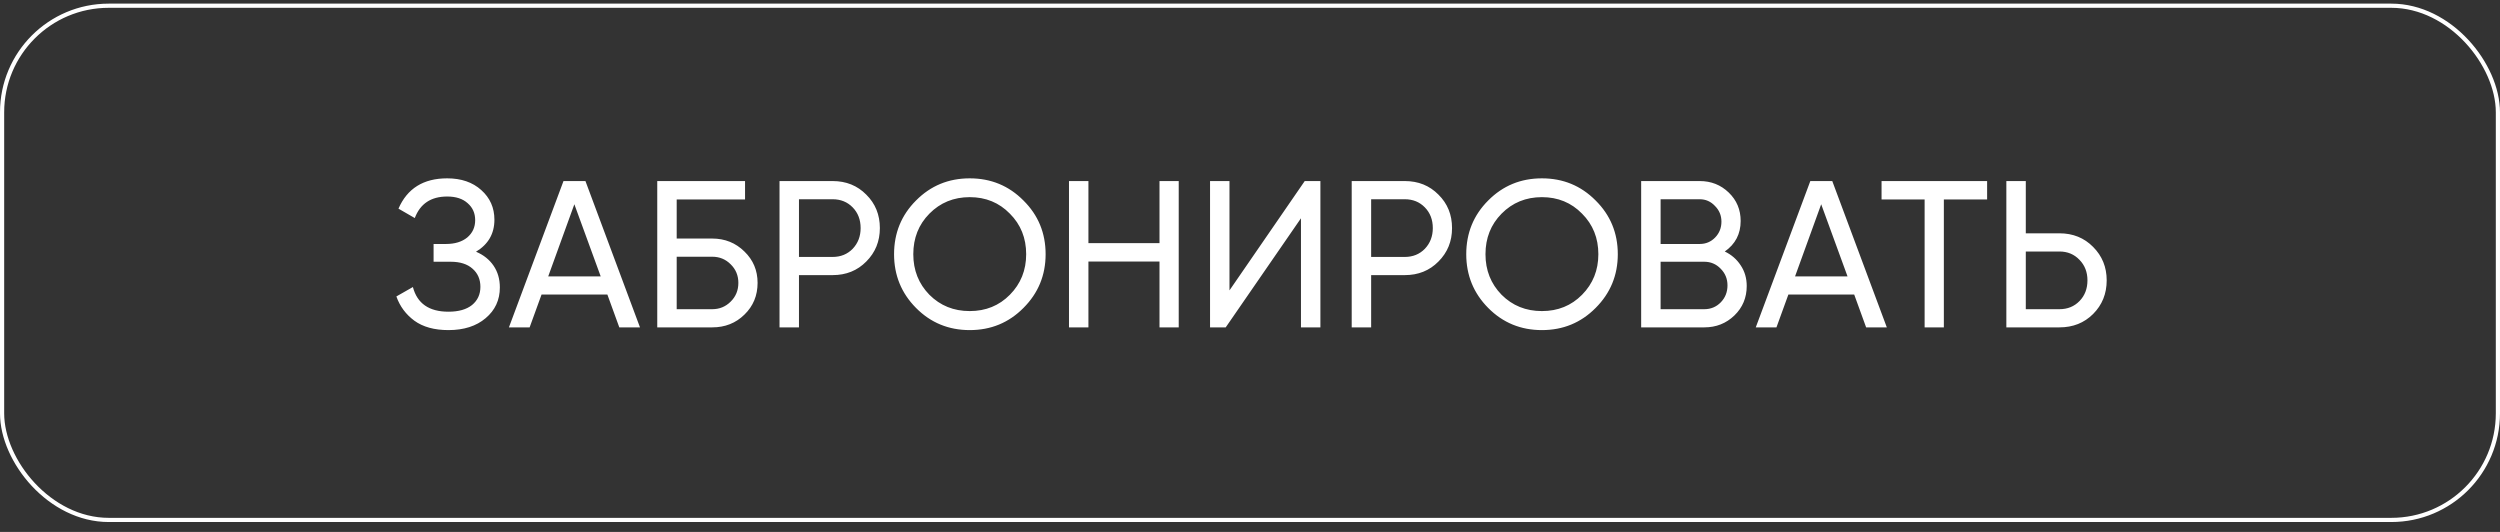
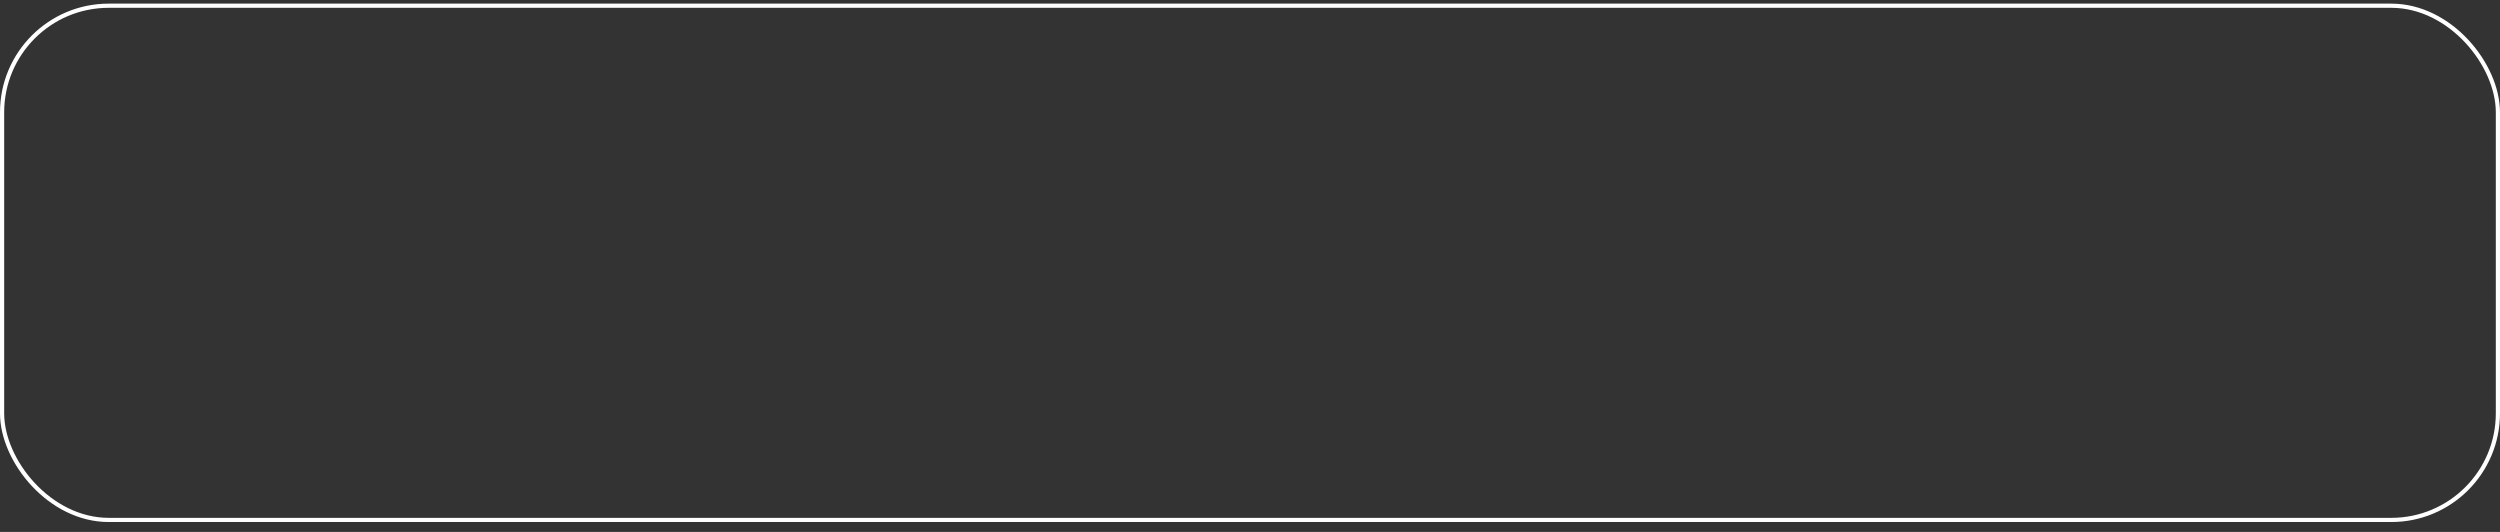
<svg xmlns="http://www.w3.org/2000/svg" width="235" height="50" viewBox="0 0 235 50" fill="none">
  <rect x="0" y="0" width="235" height="50" fill="#333333" stroke="none" />
  <rect x="0.196" y="0.538" width="234.607" height="48.336" rx="10.021" stroke="white" stroke-width="0.393" />
-   <path d="M44.746 23.661C45.453 23.962 46.003 24.401 46.396 24.977C46.789 25.553 46.986 26.235 46.986 27.02C46.986 28.199 46.54 29.162 45.649 29.909C44.772 30.655 43.606 31.029 42.152 31.029C40.829 31.029 39.761 30.734 38.949 30.145C38.15 29.555 37.587 28.796 37.259 27.865L38.812 26.981C39.218 28.527 40.331 29.3 42.152 29.3C43.108 29.3 43.848 29.09 44.372 28.671C44.896 28.239 45.158 27.669 45.158 26.962C45.158 26.254 44.909 25.684 44.412 25.252C43.927 24.82 43.246 24.604 42.368 24.604H40.757V22.934H41.916C42.755 22.934 43.423 22.73 43.92 22.324C44.418 21.905 44.667 21.362 44.667 20.694C44.667 20.039 44.431 19.508 43.96 19.102C43.501 18.683 42.859 18.473 42.034 18.473C40.515 18.473 39.499 19.148 38.989 20.497L37.456 19.613C38.281 17.713 39.807 16.764 42.034 16.764C43.357 16.764 44.425 17.131 45.237 17.864C46.062 18.598 46.475 19.528 46.475 20.654C46.475 21.964 45.898 22.966 44.746 23.661ZM58.214 30.773L57.094 27.689H50.905L49.785 30.773H47.839L52.968 17.019H55.031L60.159 30.773H58.214ZM51.533 25.979H56.465L53.989 19.2L51.533 25.979ZM66.949 22.423C68.141 22.423 69.15 22.829 69.975 23.641C70.801 24.44 71.213 25.422 71.213 26.588C71.213 27.78 70.801 28.776 69.975 29.575C69.163 30.374 68.154 30.773 66.949 30.773H61.782V17.019H70.034V18.748H63.609V22.423H66.949ZM66.949 29.064C67.63 29.064 68.207 28.828 68.678 28.357C69.163 27.885 69.406 27.296 69.406 26.588C69.406 25.894 69.163 25.311 68.678 24.84C68.207 24.368 67.63 24.132 66.949 24.132H63.609V29.064H66.949ZM78.266 17.019C79.537 17.019 80.591 17.445 81.43 18.296C82.281 19.135 82.707 20.183 82.707 21.44C82.707 22.685 82.281 23.733 81.43 24.584C80.591 25.436 79.537 25.861 78.266 25.861H75.103V30.773H73.275V17.019H78.266ZM78.266 24.152C79.026 24.152 79.655 23.896 80.153 23.386C80.65 22.861 80.899 22.213 80.899 21.44C80.899 20.654 80.65 20.006 80.153 19.495C79.655 18.984 79.026 18.729 78.266 18.729H75.103V24.152H78.266ZM96.205 28.946C94.829 30.335 93.146 31.029 91.155 31.029C89.164 31.029 87.481 30.335 86.106 28.946C84.73 27.558 84.042 25.874 84.042 23.896C84.042 21.905 84.73 20.222 86.106 18.847C87.481 17.458 89.164 16.764 91.155 16.764C93.146 16.764 94.829 17.458 96.205 18.847C97.594 20.222 98.288 21.905 98.288 23.896C98.288 25.874 97.594 27.558 96.205 28.946ZM87.363 27.708C88.385 28.73 89.649 29.241 91.155 29.241C92.662 29.241 93.919 28.73 94.928 27.708C95.95 26.673 96.46 25.403 96.46 23.896C96.46 22.377 95.95 21.106 94.928 20.084C93.919 19.05 92.662 18.532 91.155 18.532C89.649 18.532 88.385 19.05 87.363 20.084C86.354 21.106 85.85 22.377 85.85 23.896C85.85 25.403 86.354 26.673 87.363 27.708ZM108.993 17.019H110.8V30.773H108.993V24.584H102.312V30.773H100.485V17.019H102.312V22.855H108.993V17.019ZM122.291 30.773V20.517L115.217 30.773H113.744V17.019H115.571V27.296L122.645 17.019H124.118V30.773H122.291ZM132.051 17.019C133.322 17.019 134.376 17.445 135.215 18.296C136.066 19.135 136.492 20.183 136.492 21.44C136.492 22.685 136.066 23.733 135.215 24.584C134.376 25.436 133.322 25.861 132.051 25.861H128.888V30.773H127.06V17.019H132.051ZM132.051 24.152C132.811 24.152 133.44 23.896 133.937 23.386C134.435 22.861 134.684 22.213 134.684 21.44C134.684 20.654 134.435 20.006 133.937 19.495C133.44 18.984 132.811 18.729 132.051 18.729H128.888V24.152H132.051ZM149.99 28.946C148.614 30.335 146.931 31.029 144.94 31.029C142.949 31.029 141.266 30.335 139.89 28.946C138.515 27.558 137.827 25.874 137.827 23.896C137.827 21.905 138.515 20.222 139.89 18.847C141.266 17.458 142.949 16.764 144.94 16.764C146.931 16.764 148.614 17.458 149.99 18.847C151.378 20.222 152.073 21.905 152.073 23.896C152.073 25.874 151.378 27.558 149.99 28.946ZM141.148 27.708C142.17 28.73 143.434 29.241 144.94 29.241C146.446 29.241 147.704 28.73 148.713 27.708C149.734 26.673 150.245 25.403 150.245 23.896C150.245 22.377 149.734 21.106 148.713 20.084C147.704 19.05 146.446 18.532 144.94 18.532C143.434 18.532 142.17 19.05 141.148 20.084C140.139 21.106 139.635 22.377 139.635 23.896C139.635 25.403 140.139 26.673 141.148 27.708ZM162.129 23.641C162.758 23.942 163.255 24.375 163.622 24.938C164.002 25.501 164.192 26.149 164.192 26.883C164.192 27.983 163.806 28.907 163.033 29.654C162.26 30.4 161.317 30.773 160.203 30.773H154.269V17.019H159.771C160.845 17.019 161.756 17.38 162.502 18.1C163.249 18.82 163.622 19.711 163.622 20.772C163.622 21.99 163.124 22.947 162.129 23.641ZM159.771 18.729H156.097V22.934H159.771C160.347 22.934 160.832 22.73 161.225 22.324C161.618 21.918 161.815 21.421 161.815 20.831C161.815 20.255 161.612 19.764 161.205 19.358C160.812 18.938 160.334 18.729 159.771 18.729ZM160.203 29.064C160.819 29.064 161.336 28.848 161.756 28.416C162.175 27.983 162.384 27.453 162.384 26.824C162.384 26.208 162.168 25.684 161.736 25.252C161.317 24.82 160.806 24.604 160.203 24.604H156.097V29.064H160.203ZM175.416 30.773L174.296 27.689H168.107L166.987 30.773H165.042L170.17 17.019H172.233L177.361 30.773H175.416ZM168.736 25.979H173.667L171.192 19.2L168.736 25.979ZM186.789 17.019V18.748H182.722V30.773H180.914V18.748H176.866V17.019H186.789ZM193.588 21.931C194.859 21.931 195.913 22.357 196.752 23.209C197.603 24.06 198.029 25.108 198.029 26.352C198.029 27.61 197.603 28.665 196.752 29.516C195.913 30.354 194.859 30.773 193.588 30.773H188.597V17.019H190.425V21.931H193.588ZM193.588 29.064C194.348 29.064 194.977 28.809 195.474 28.298C195.972 27.787 196.221 27.138 196.221 26.352C196.221 25.58 195.972 24.938 195.474 24.427C194.977 23.903 194.348 23.641 193.588 23.641H190.425V29.064H193.588Z" fill="white" />
</svg>